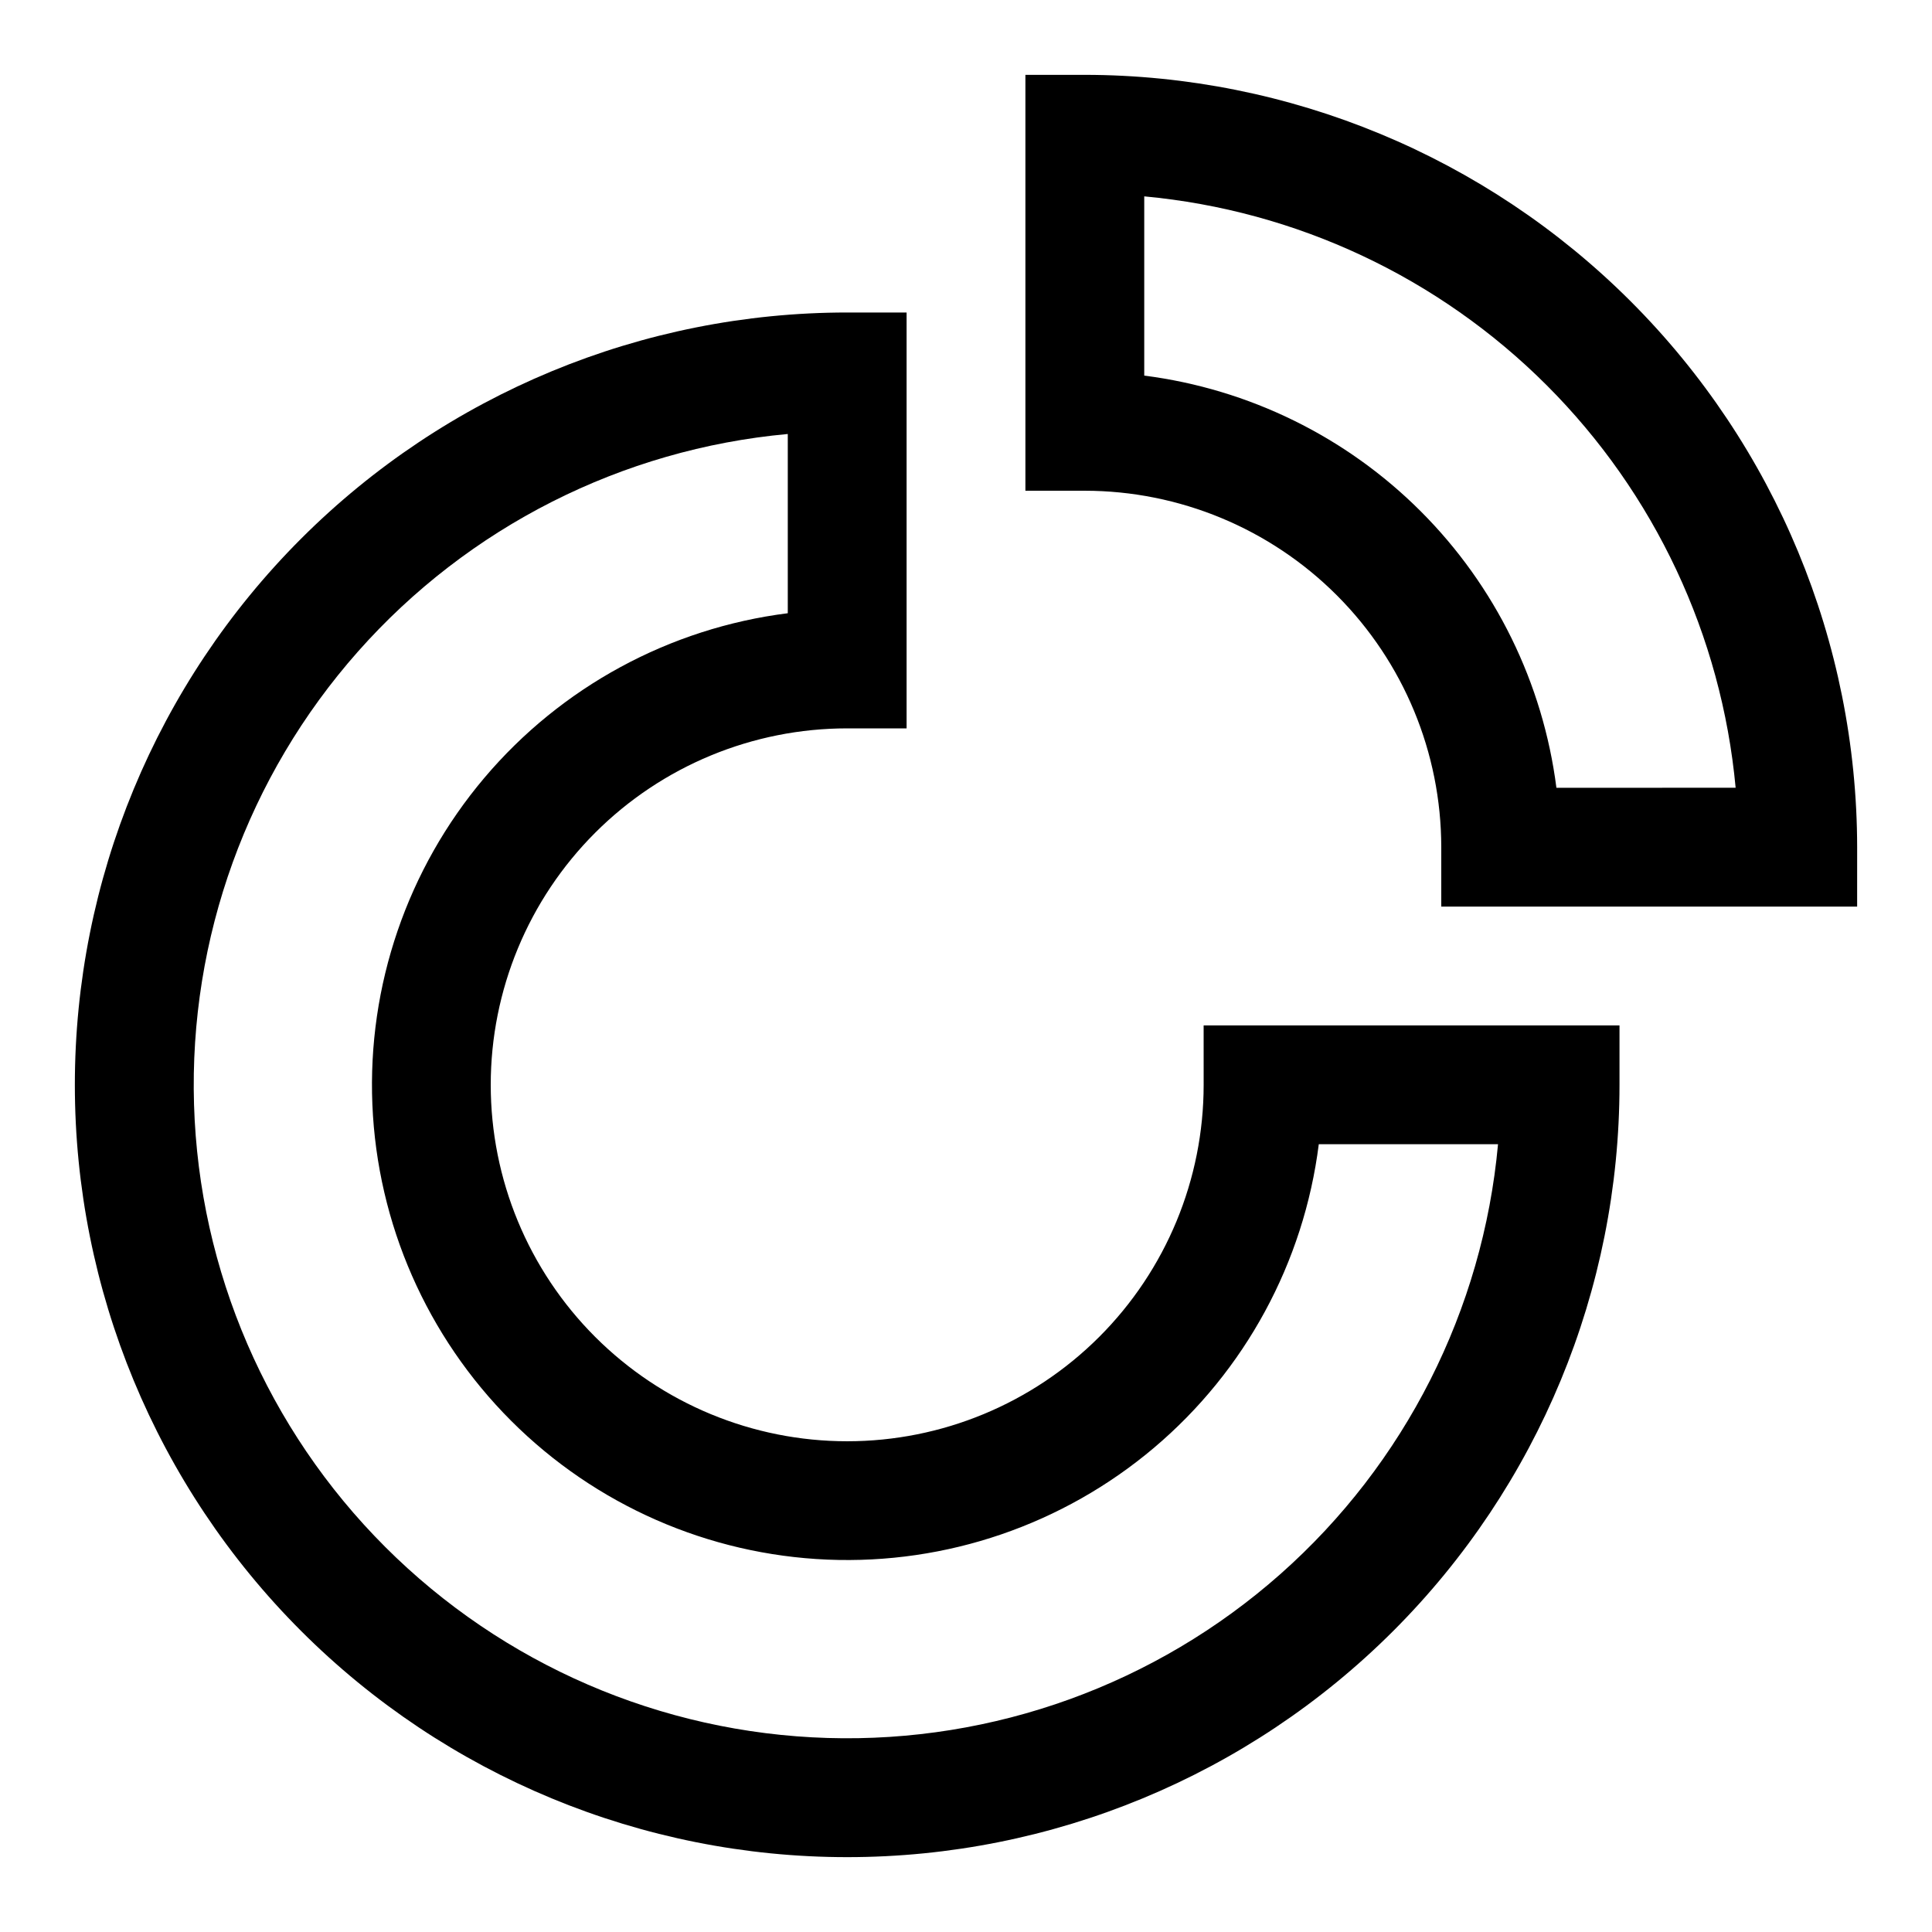
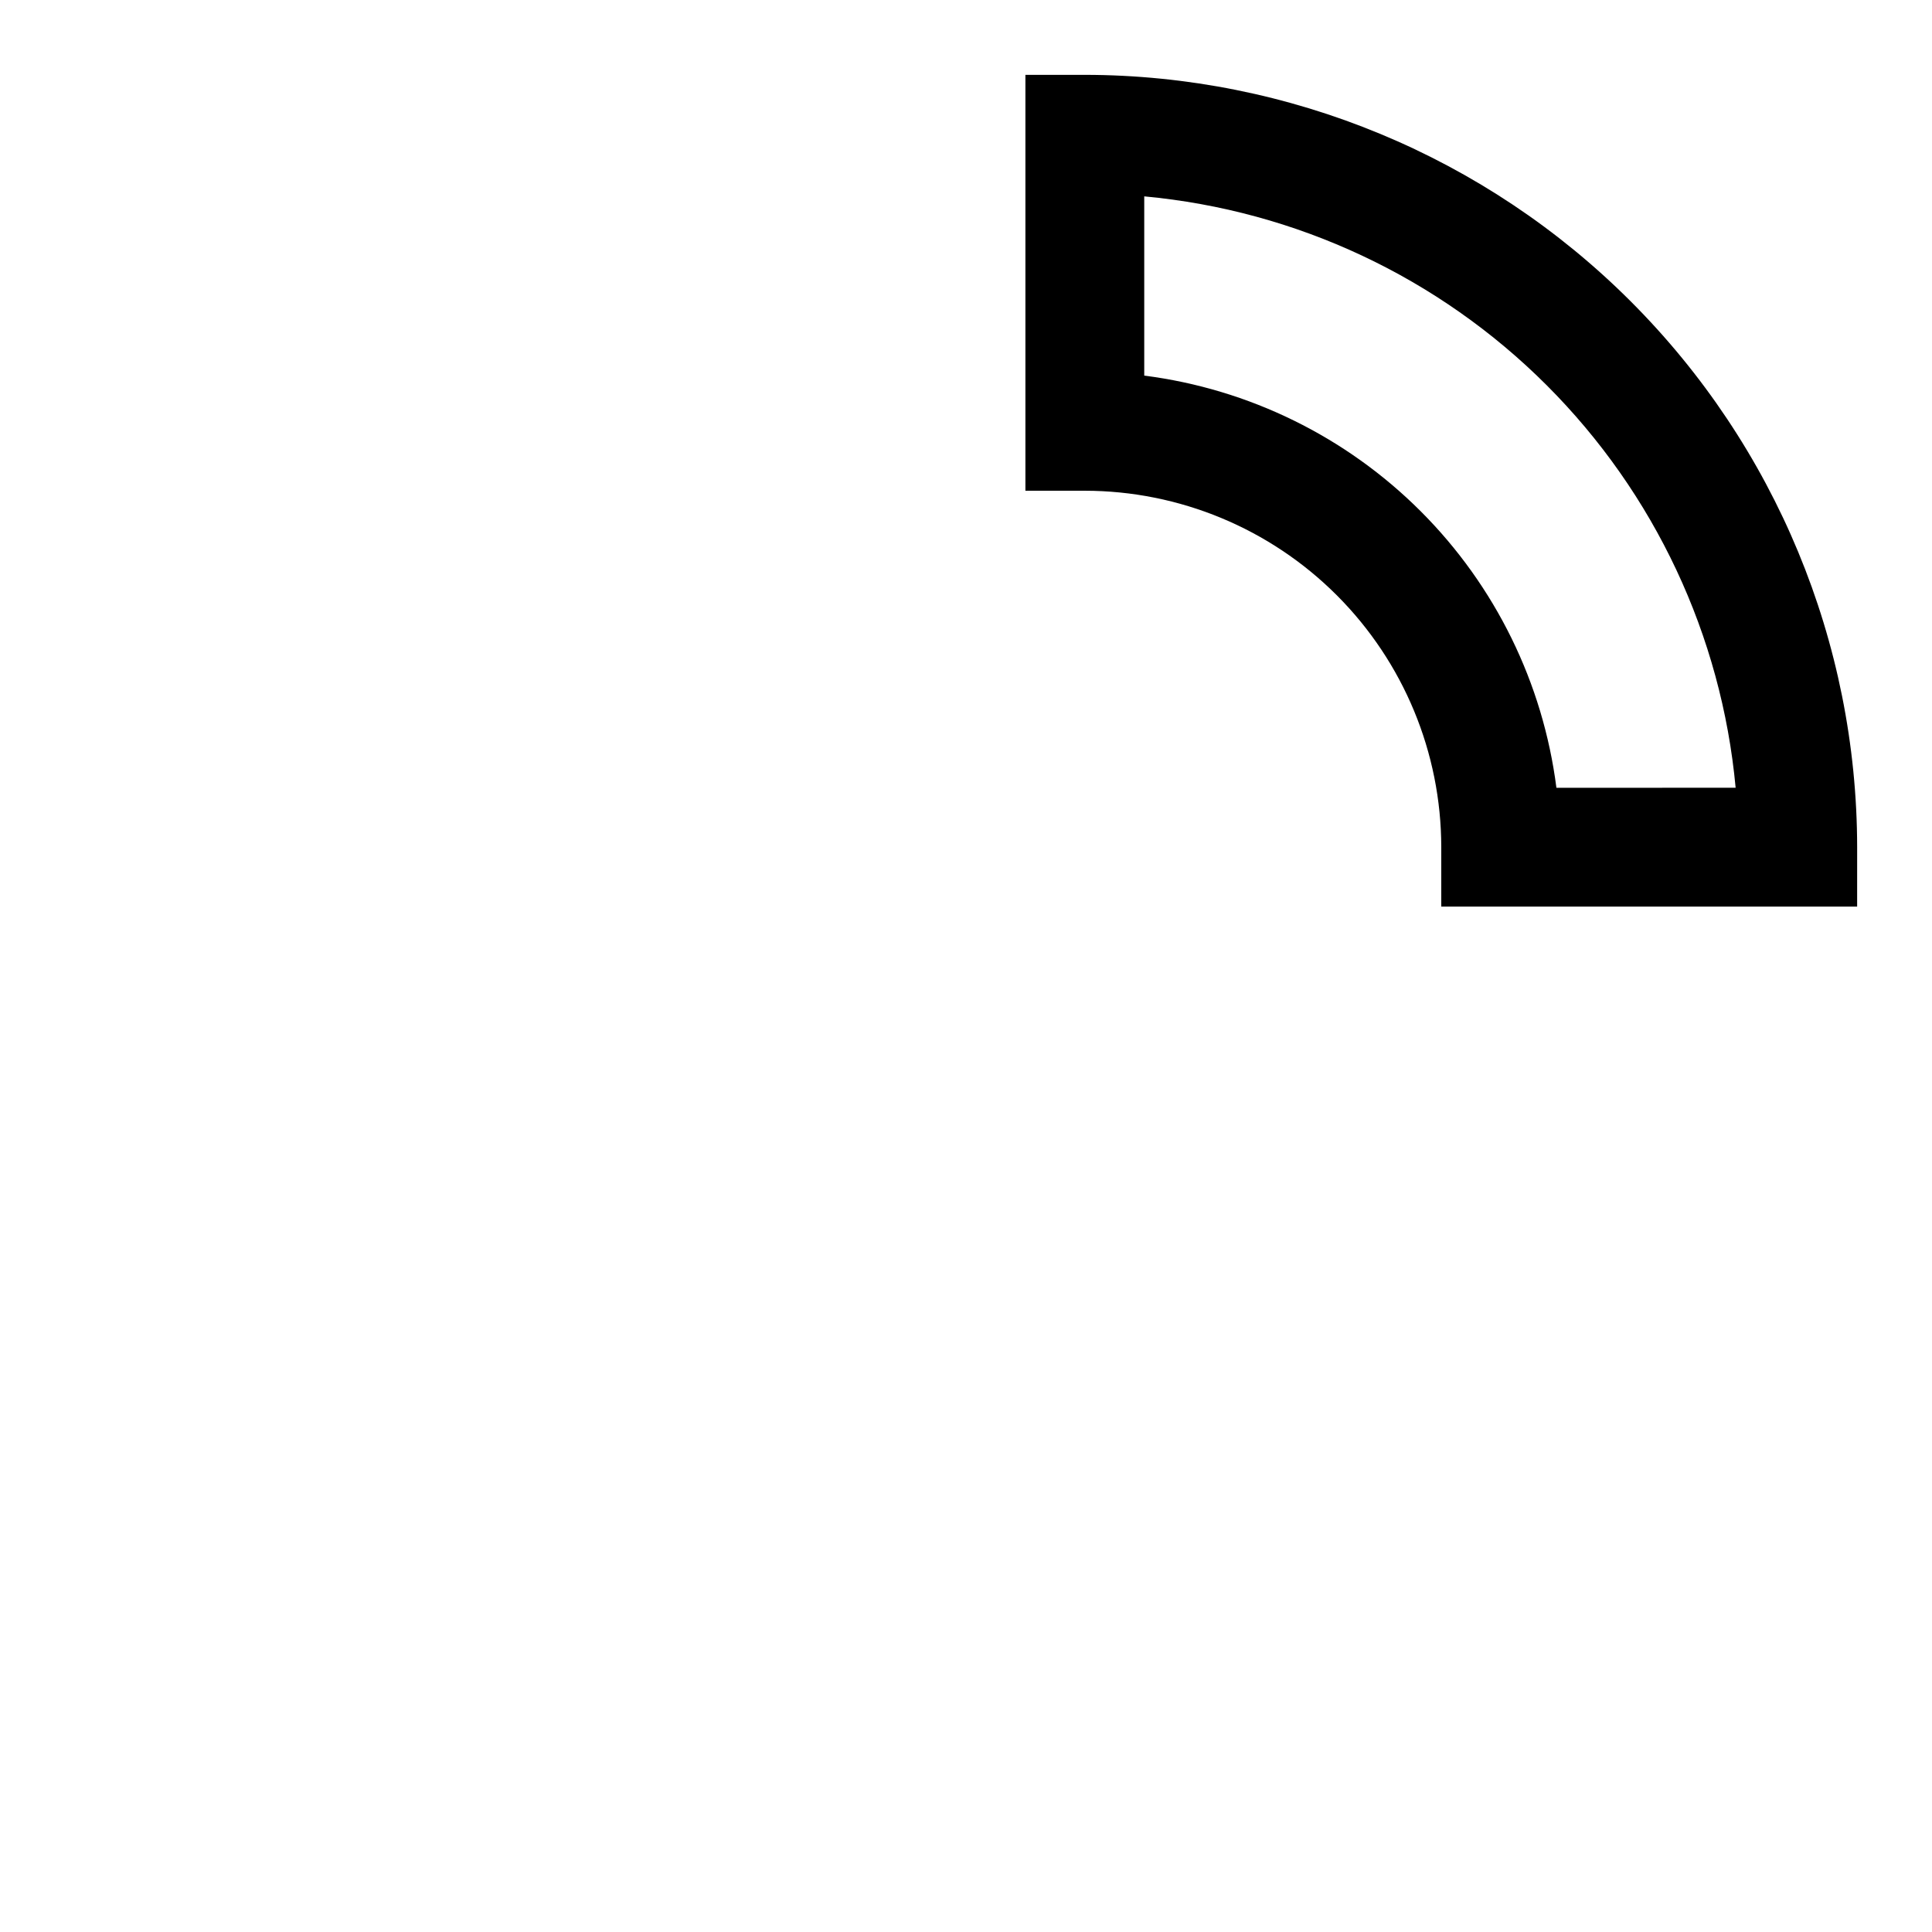
<svg xmlns="http://www.w3.org/2000/svg" fill="#000000" width="800px" height="800px" version="1.1" viewBox="144 144 512 512">
  <g>
-     <path d="m462.98 431.49c0 25.051-9.953 49.078-27.668 66.793-17.719 17.719-41.746 27.668-66.797 27.668-25.055 0-49.082-9.949-66.797-27.668-17.715-17.715-27.668-41.742-27.668-66.793 0-25.055 9.953-49.082 27.668-66.797s41.742-27.668 66.797-27.668h15.742v-110.21h-15.742c-54.285 0-106.34 21.566-144.73 59.949-38.383 38.383-59.949 90.441-59.949 144.73 0 54.281 21.566 106.34 59.949 144.72 38.383 38.383 90.441 59.949 144.73 59.949 54.281 0 106.34-21.566 144.72-59.949 38.387-38.383 59.949-90.441 59.949-144.72v-15.746h-110.21zm78.012 15.742c-4.016 43.93-24.641 84.672-57.668 113.91-33.027 29.238-75.965 44.777-120.06 43.438-44.09-1.34-86.012-19.453-117.2-50.645s-49.305-73.109-50.645-117.2c-1.34-44.09 14.199-87.031 43.441-120.06 29.238-33.027 69.98-53.652 113.91-57.664v47.5c-31.336 3.949-60.043 19.531-80.43 43.648-20.391 24.121-30.973 55.023-29.656 86.578 1.32 31.555 14.449 61.465 36.781 83.797 22.336 22.332 52.242 35.461 83.797 36.781 31.559 1.32 62.457-9.266 86.578-29.652 24.121-20.391 39.699-49.098 43.652-80.434z" />
    <path d="m431.49 163.84h-15.746v110.21h15.746c25.043 0.023 49.059 9.984 66.766 27.695 17.711 17.711 27.672 41.723 27.695 66.77v15.742h110.21l0.004-15.742c-0.062-54.266-21.648-106.29-60.016-144.66-38.371-38.371-90.395-59.957-144.66-60.02zm124.98 188.93h-0.004c-3.543-27.73-16.188-53.504-35.957-73.27-19.77-19.77-45.543-32.418-73.273-35.961v-47.5c40.309 3.731 78.039 21.445 106.66 50.066 28.625 28.625 46.336 66.359 50.066 106.66z" />
  </g>
</svg>